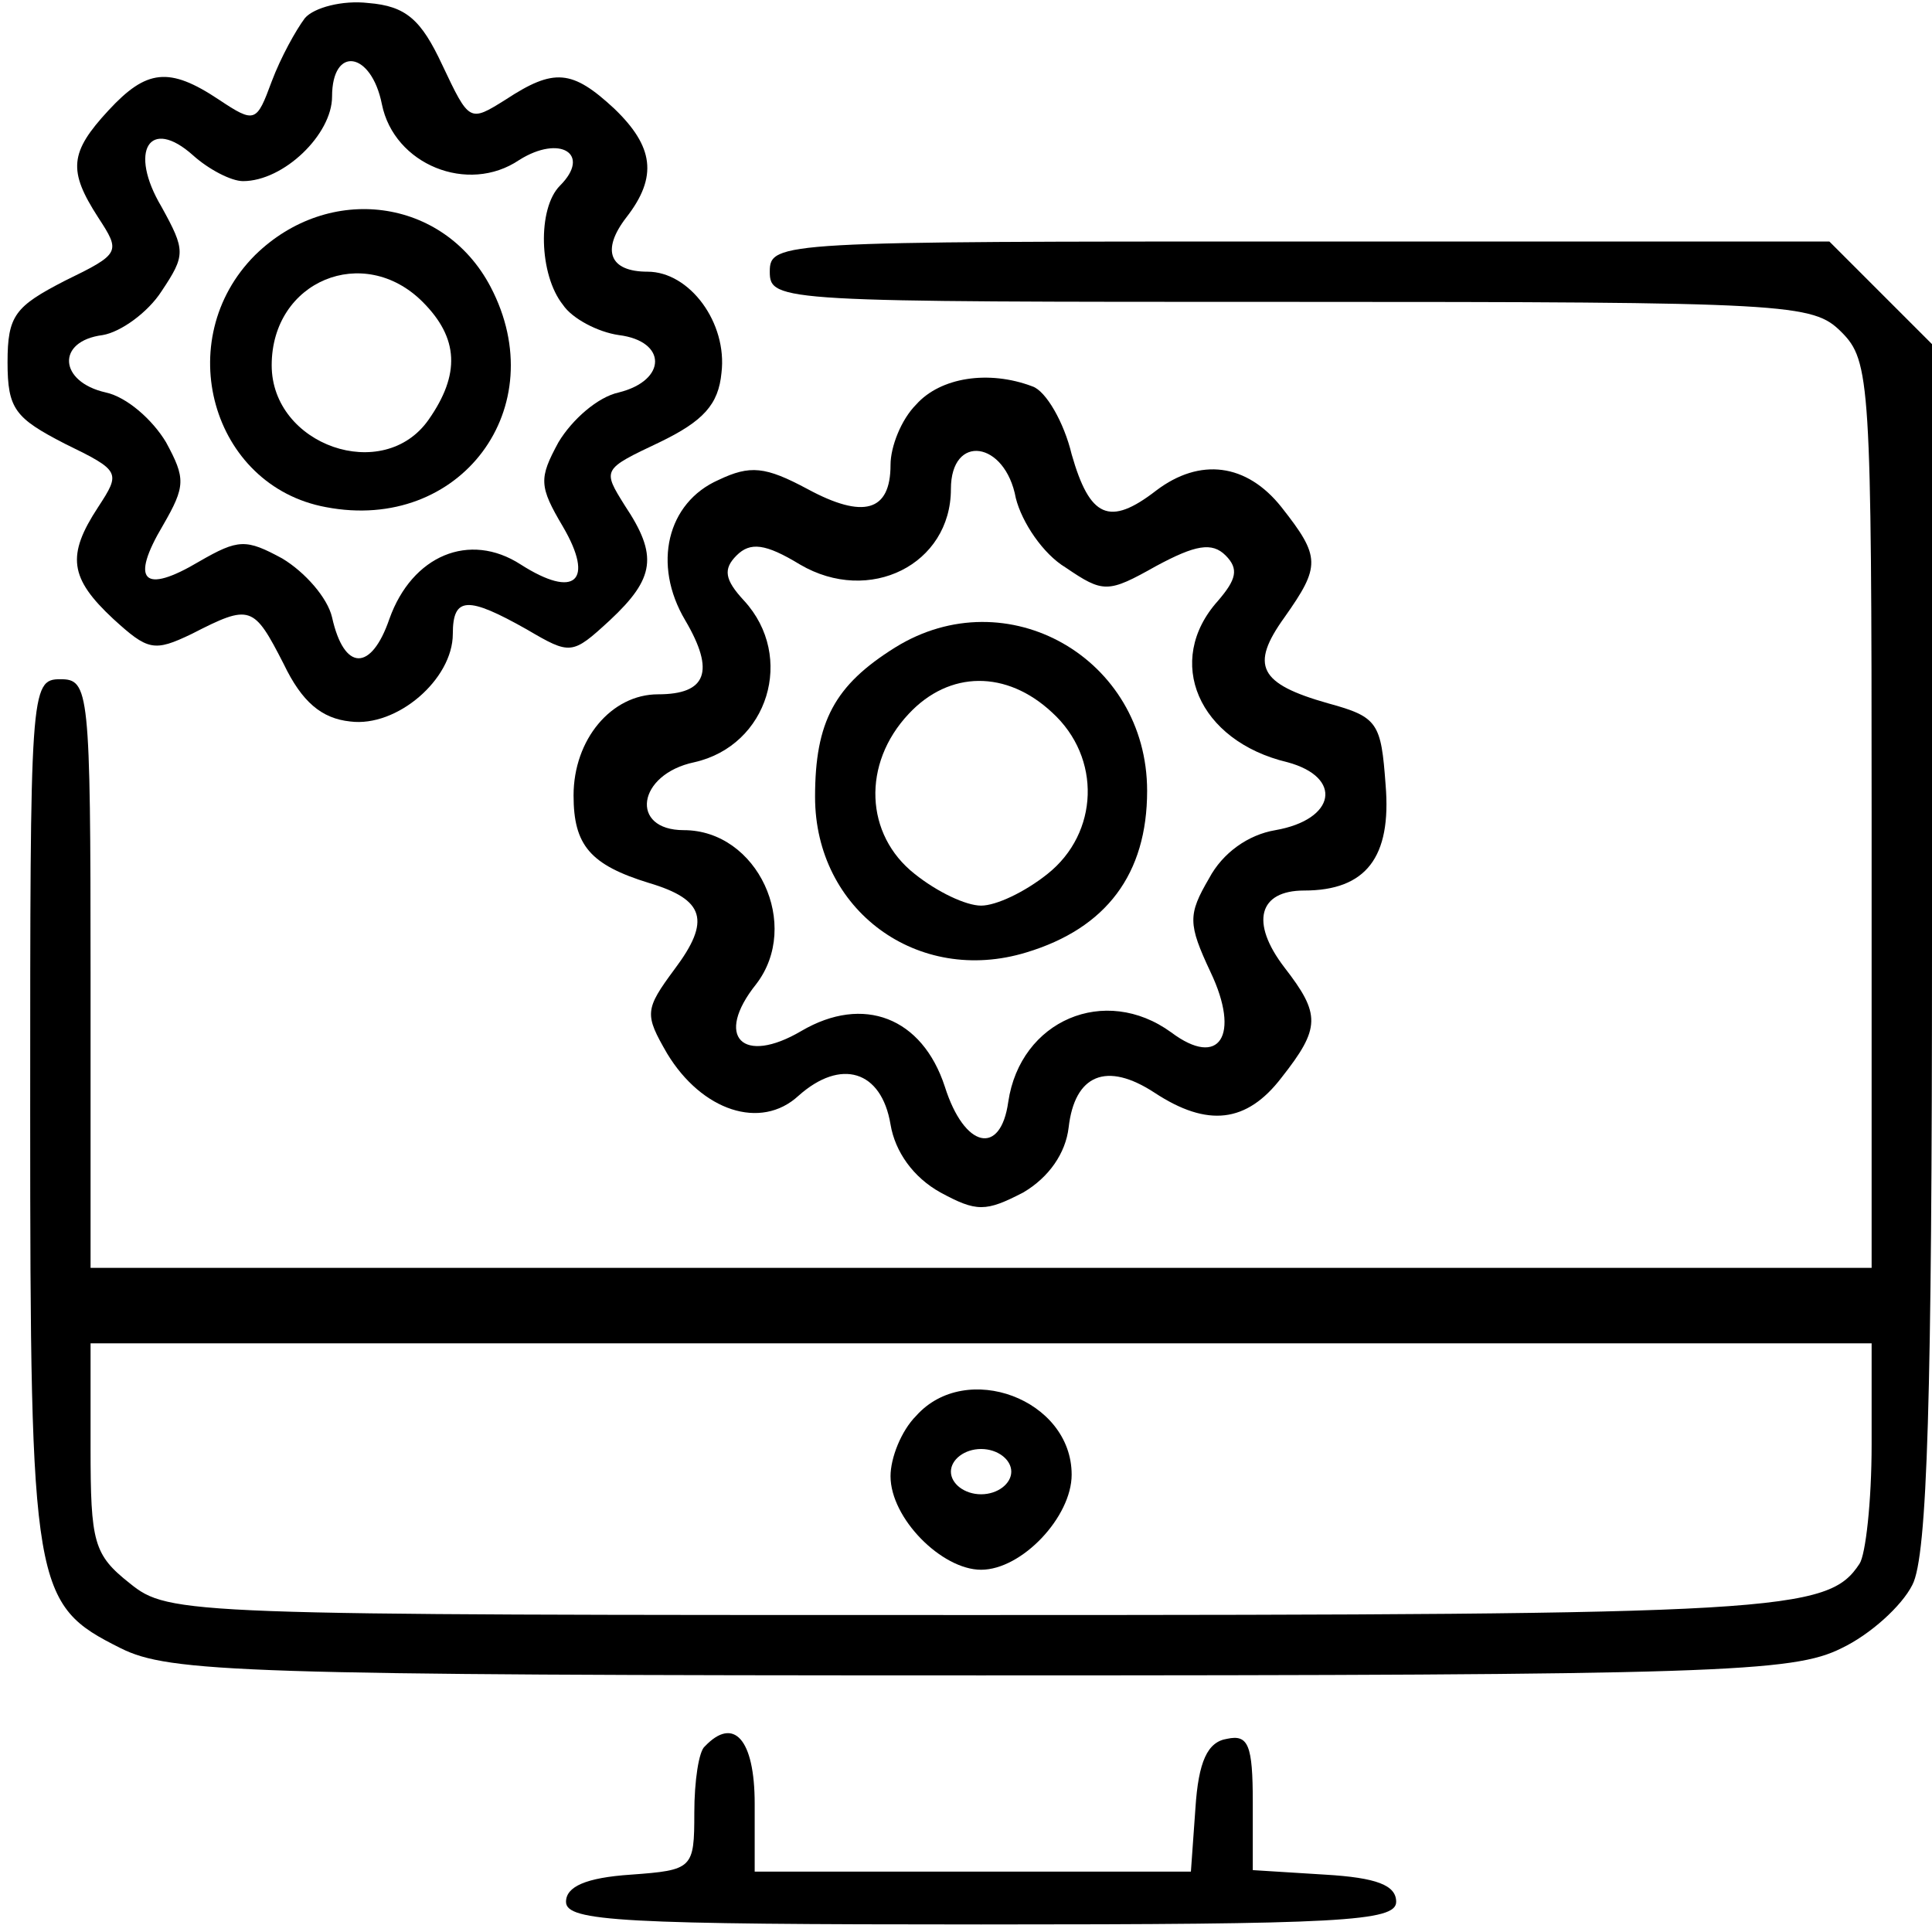
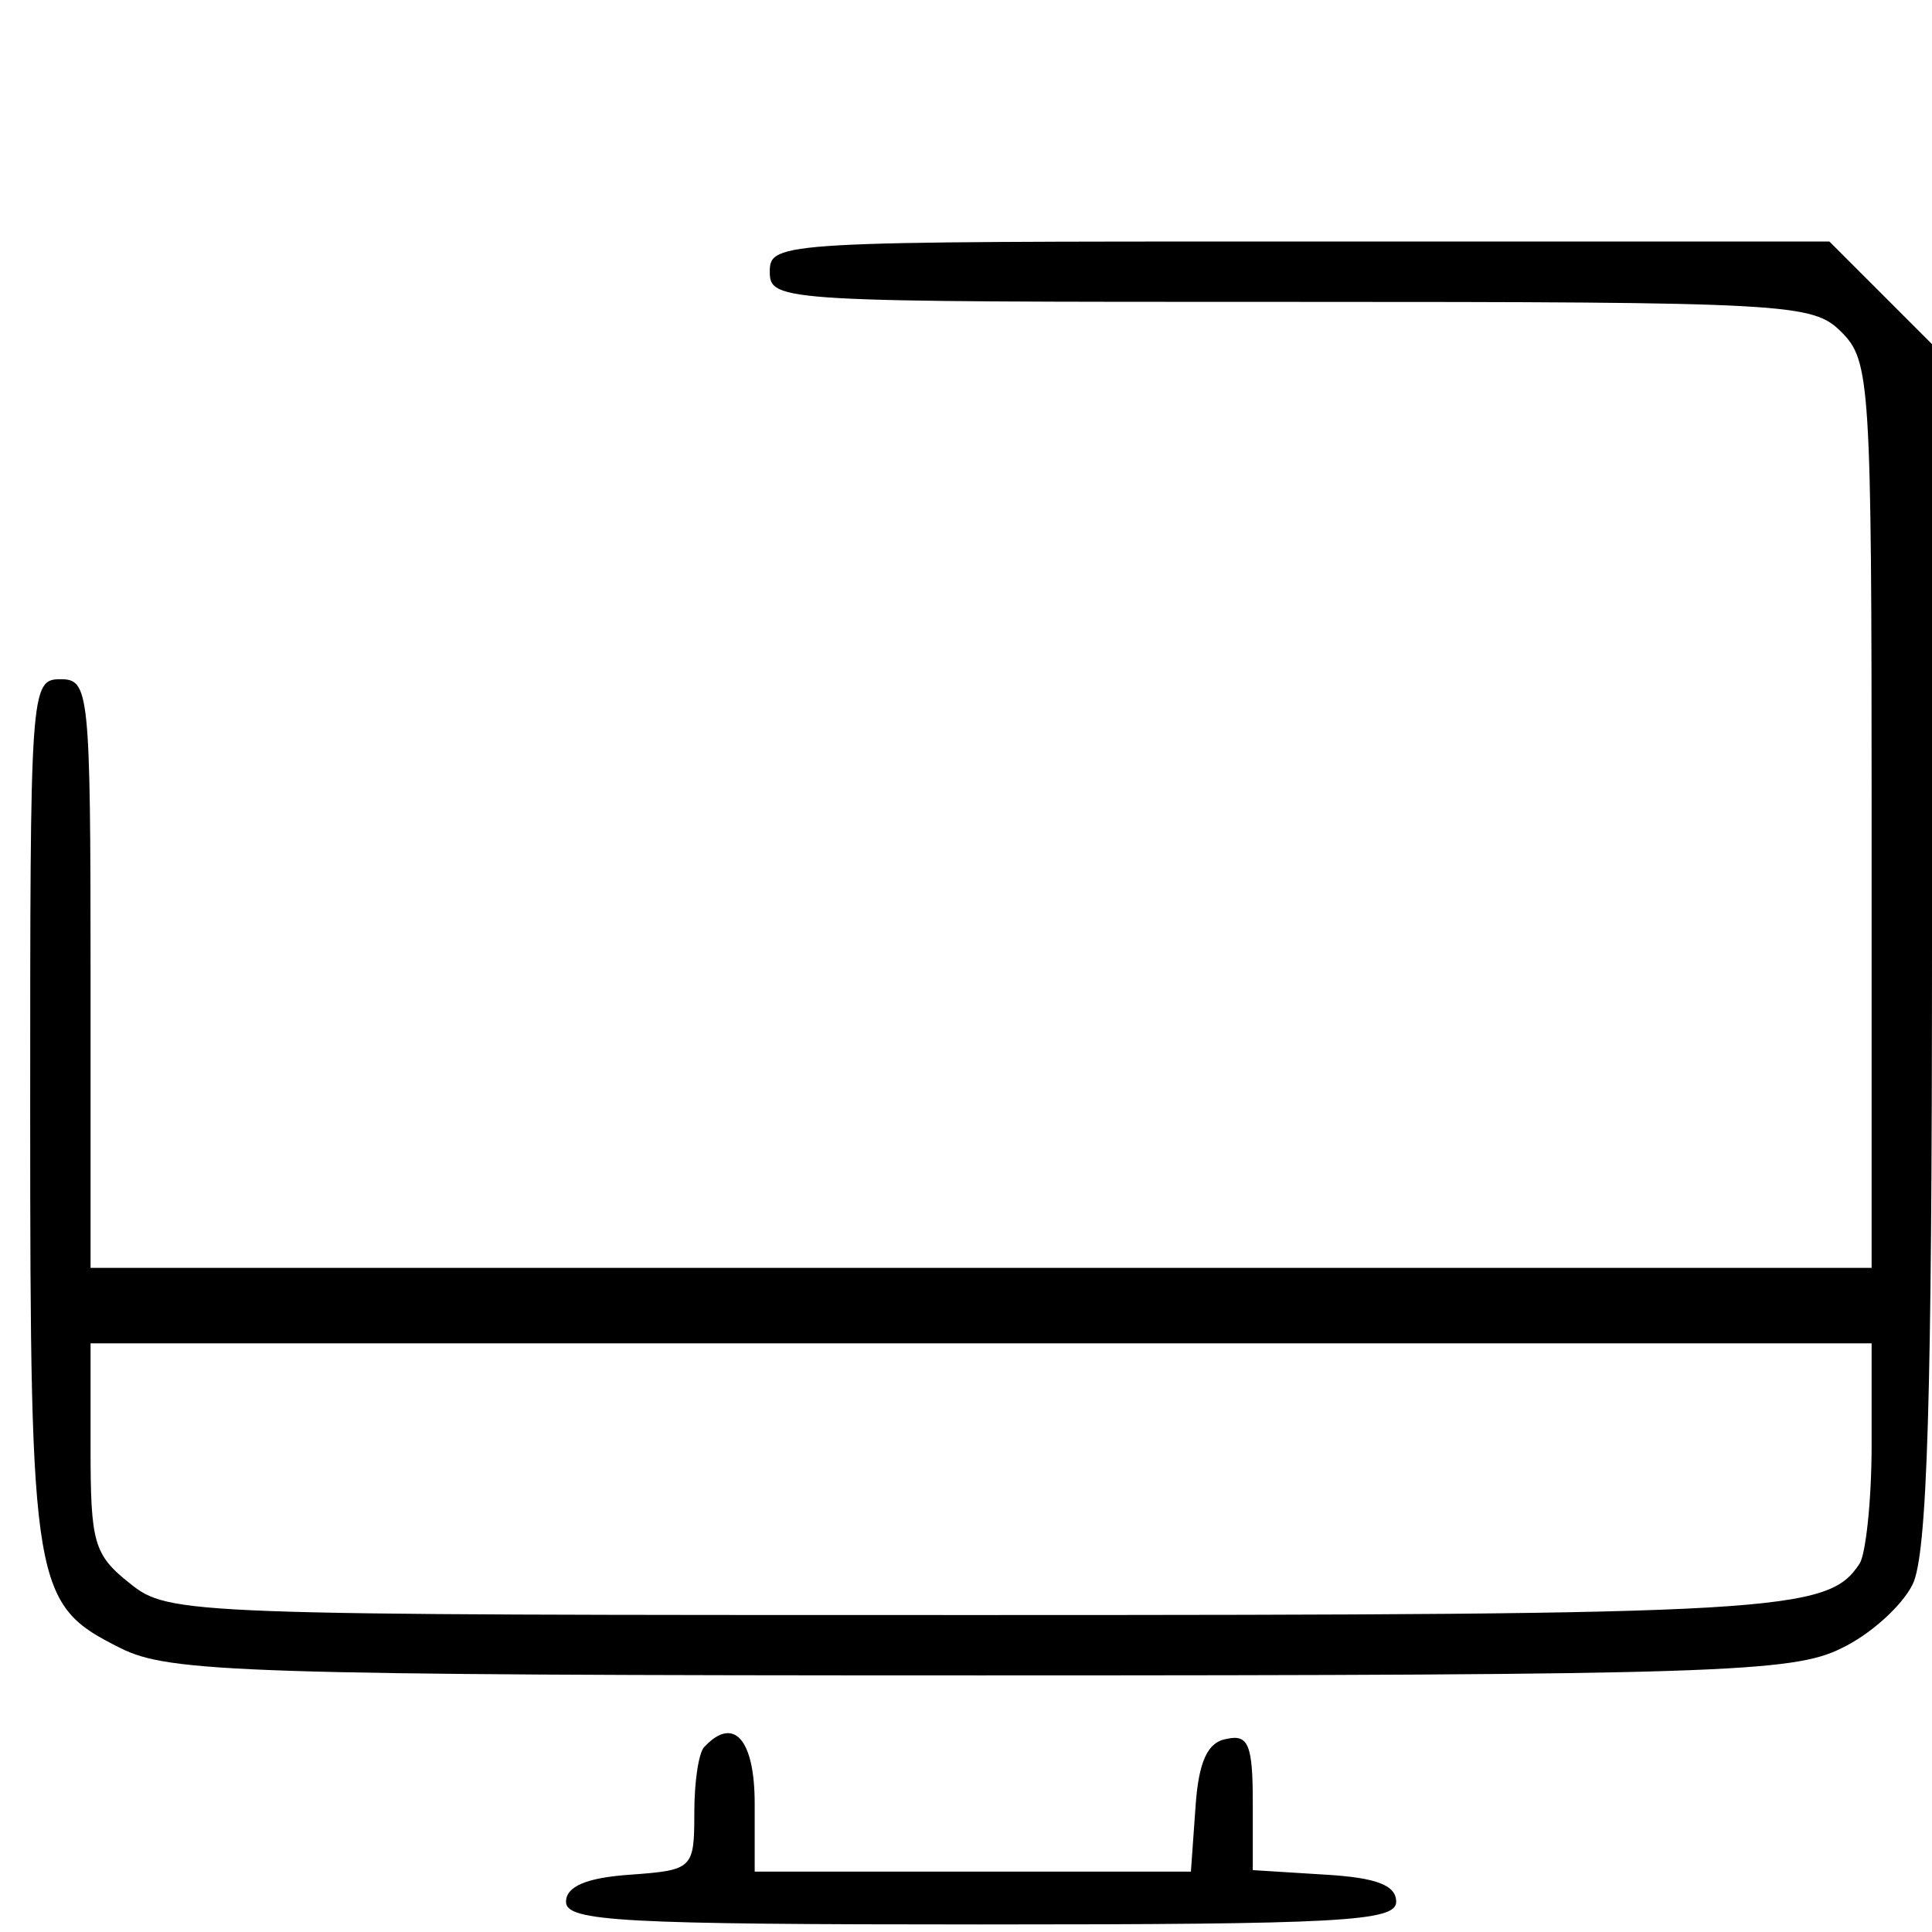
<svg xmlns="http://www.w3.org/2000/svg" version="1.0" width="128pt" height="128pt" viewBox="0 0 128 128" preserveAspectRatio="xMidYMid meet">
  <g transform="translate(0,128) scale(0.1,-0.1)" fill="#000000" stroke="none">
-     <path d="M202 1268 c-6 -8 -16 -26 -22 -42 -10 -27 -11 -28 -35 -12 -33 22 -48 20 -73 -7 -26 -28 -27 -40 -7 -71 15 -23 15 -24 -22 -42 -33 -17 -38 -23 -38 -54 0 -31 5 -37 38 -54 37 -18 37 -19 22 -42 -21 -32 -19 -47 10 -74 23 -21 27 -22 52 -10 39 20 41 19 61 -20 12 -25 25 -36 44 -38 31 -4 68 28 68 58 0 25 10 25 49 3 29 -17 30 -17 55 6 30 28 32 43 10 76 -15 24 -15 24 23 42 29 14 39 25 41 46 4 33 -21 67 -49 67 -25 0 -31 14 -14 36 21 27 18 47 -8 72 -28 26 -40 27 -72 6 -24 -15 -24 -15 -42 23 -14 30 -24 39 -49 41 -17 2 -36 -3 -42 -10z m51 -57 c8 -40 57 -60 91 -37 27 17 48 4 27 -17 -15 -15 -14 -59 2 -79 6 -9 23 -18 37 -20 32 -4 32 -30 0 -38 -14 -3 -31 -18 -40 -33 -13 -24 -13 -29 3 -56 21 -36 8 -48 -28 -25 -34 22 -72 6 -87 -36 -12 -35 -30 -35 -38 1 -3 13 -18 30 -33 39 -24 13 -29 13 -55 -2 -37 -22 -46 -13 -24 24 15 26 15 31 2 55 -9 15 -26 30 -40 33 -31 7 -33 34 -2 38 12 2 30 15 39 29 16 24 16 27 0 56 -22 37 -8 60 21 34 10 -9 25 -17 33 -17 27 0 59 31 59 56 0 34 26 30 33 -5z" />
-     <path d="M169 1111 c-56 -56 -29 -153 47 -167 89 -17 151 66 109 146 -31 59 -107 69 -156 21z m111 -31 c24 -24 25 -48 4 -78 -30 -43 -104 -17 -104 36 0 56 61 81 100 42z" />
    <path d="M510 1100 c0 -20 7 -20 345 -20 332 0 346 -1 365 -20 19 -19 20 -33 20 -320 l0 -300 -590 0 -590 0 0 195 c0 188 -1 195 -20 195 -20 0 -20 -7 -20 -287 0 -317 2 -326 60 -355 32 -16 81 -18 570 -18 489 0 538 2 570 18 19 9 40 28 47 42 10 19 13 125 13 424 l0 398 -34 34 -34 34 -351 0 c-344 0 -351 0 -351 -20z m730 -777 c0 -38 -4 -73 -8 -79 -21 -32 -51 -34 -585 -34 -525 0 -535 0 -561 21 -24 19 -26 27 -26 90 l0 69 590 0 590 0 0 -67z" />
-     <path d="M607 342 c-10 -10 -17 -28 -17 -40 0 -28 34 -62 60 -62 27 0 60 35 60 63 0 50 -70 76 -103 39z m63 -37 c0 -8 -9 -15 -20 -15 -11 0 -20 7 -20 15 0 8 9 15 20 15 11 0 20 -7 20 -15z" />
-     <path d="M607 1012 c-10 -10 -17 -28 -17 -40 0 -31 -18 -36 -55 -16 -28 15 -38 16 -59 6 -34 -15 -44 -56 -22 -93 20 -34 14 -49 -18 -49 -31 0 -56 -30 -56 -67 0 -33 11 -46 50 -58 37 -11 41 -25 17 -57 -20 -27 -20 -30 -5 -56 23 -38 62 -51 87 -28 28 25 55 17 61 -19 3 -18 15 -35 33 -45 24 -13 30 -13 55 0 17 10 28 26 30 43 4 35 25 44 57 23 35 -23 61 -20 84 10 26 33 26 42 2 73 -23 30 -17 51 13 51 41 0 58 22 54 70 -3 41 -5 45 -38 54 -46 13 -52 25 -29 57 24 34 24 40 -2 73 -23 29 -54 33 -83 11 -31 -24 -44 -18 -56 24 -5 21 -17 42 -26 45 -29 11 -61 6 -77 -12z m66 -62 c4 -16 18 -37 33 -46 25 -17 28 -17 60 1 26 14 37 16 46 7 9 -9 7 -16 -5 -30 -36 -40 -13 -93 46 -107 37 -10 32 -38 -8 -45 -18 -3 -35 -15 -44 -32 -14 -24 -14 -30 1 -62 20 -42 6 -64 -26 -40 -44 32 -100 8 -108 -46 -5 -36 -29 -31 -42 10 -15 46 -54 61 -95 37 -39 -23 -58 -4 -30 31 30 39 1 102 -48 102 -36 0 -31 37 7 45 49 11 67 70 33 107 -13 14 -14 21 -5 30 9 9 19 8 42 -6 46 -27 100 0 100 50 0 37 36 32 43 -6z" />
-     <path d="M593 851 c-40 -25 -53 -49 -53 -99 0 -75 68 -125 140 -103 53 16 80 52 80 107 0 88 -93 141 -167 95z m104 -43 c33 -30 31 -80 -3 -107 -15 -12 -34 -21 -44 -21 -10 0 -29 9 -44 21 -33 26 -35 73 -4 106 27 29 65 29 95 1z" />
    <path d="M467 123 c-4 -3 -7 -23 -7 -44 0 -37 -1 -38 -42 -41 -30 -2 -43 -8 -43 -18 0 -13 37 -15 275 -15 238 0 275 2 275 15 0 11 -13 16 -47 18 l-48 3 0 45 c0 38 -3 45 -17 42 -13 -2 -19 -15 -21 -46 l-3 -42 -145 0 -144 0 0 45 c0 43 -14 58 -33 38z" />
  </g>
</svg>